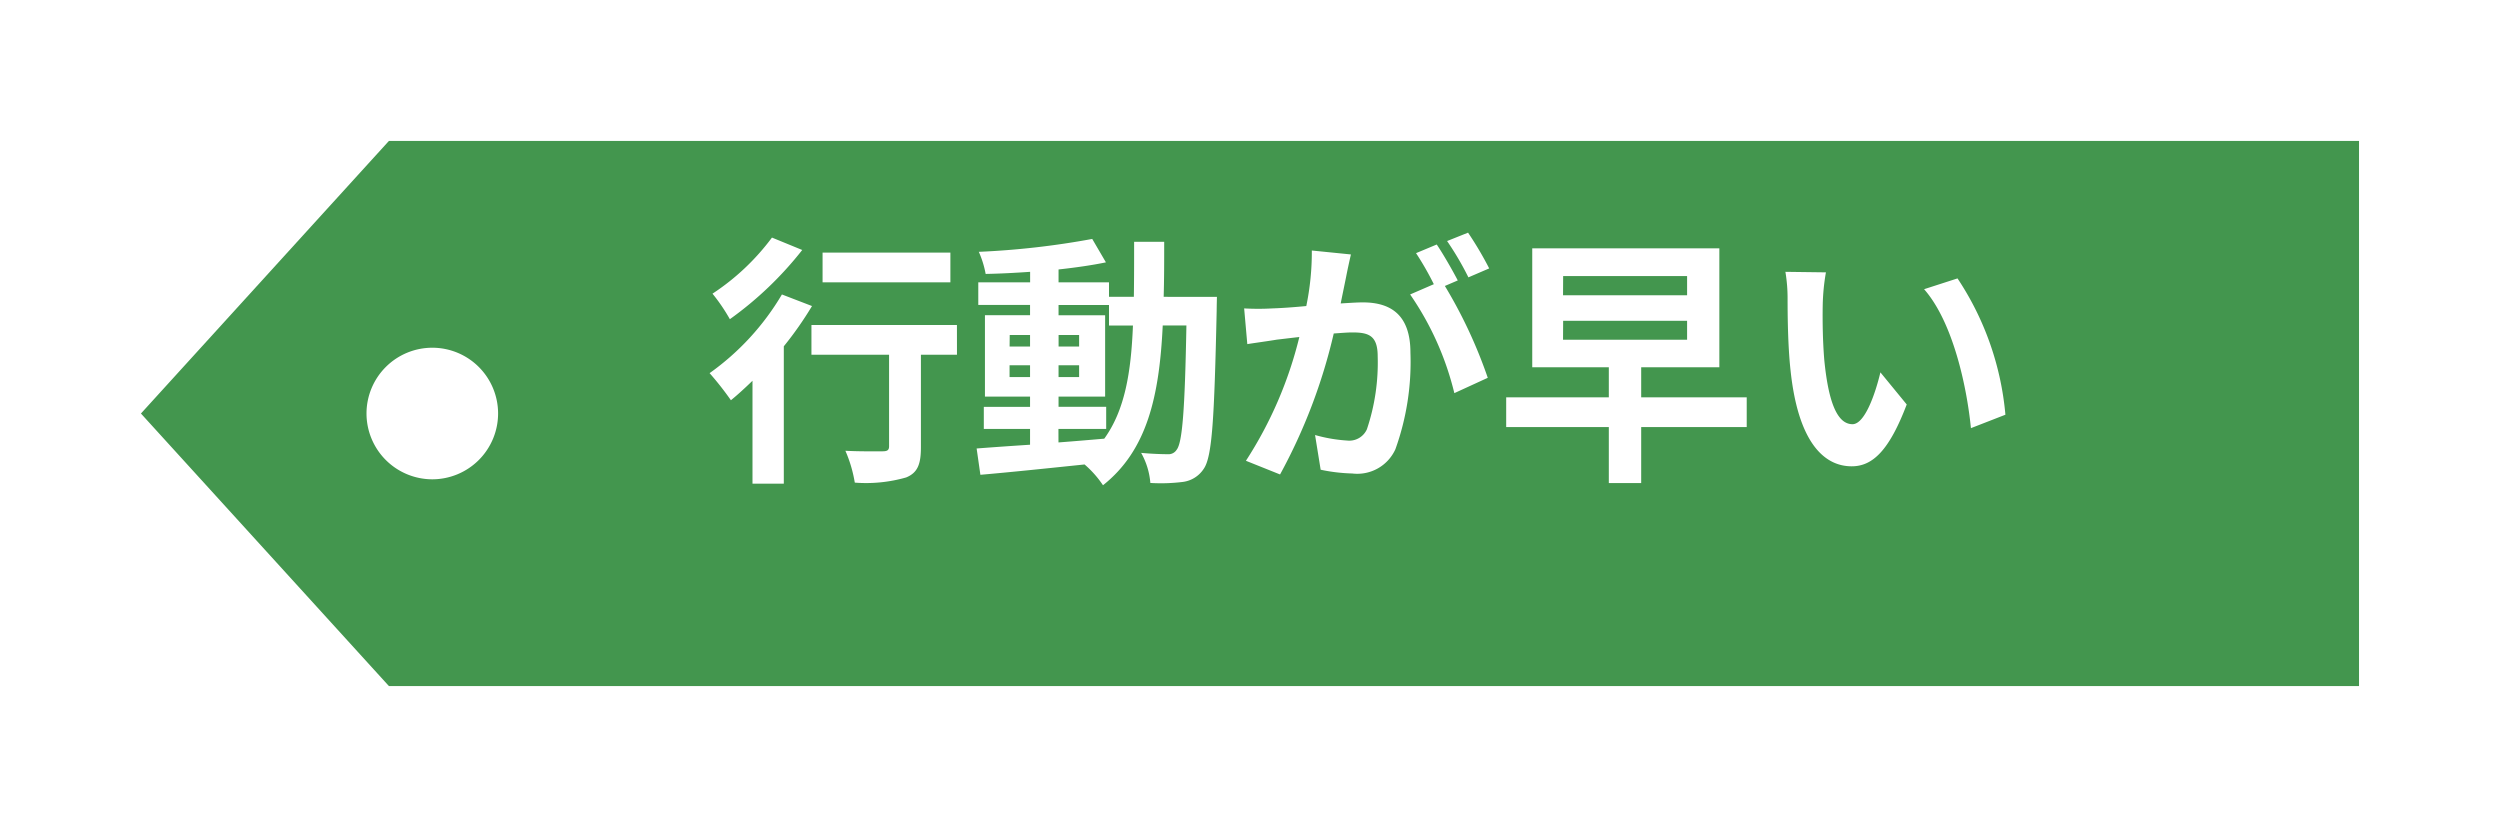
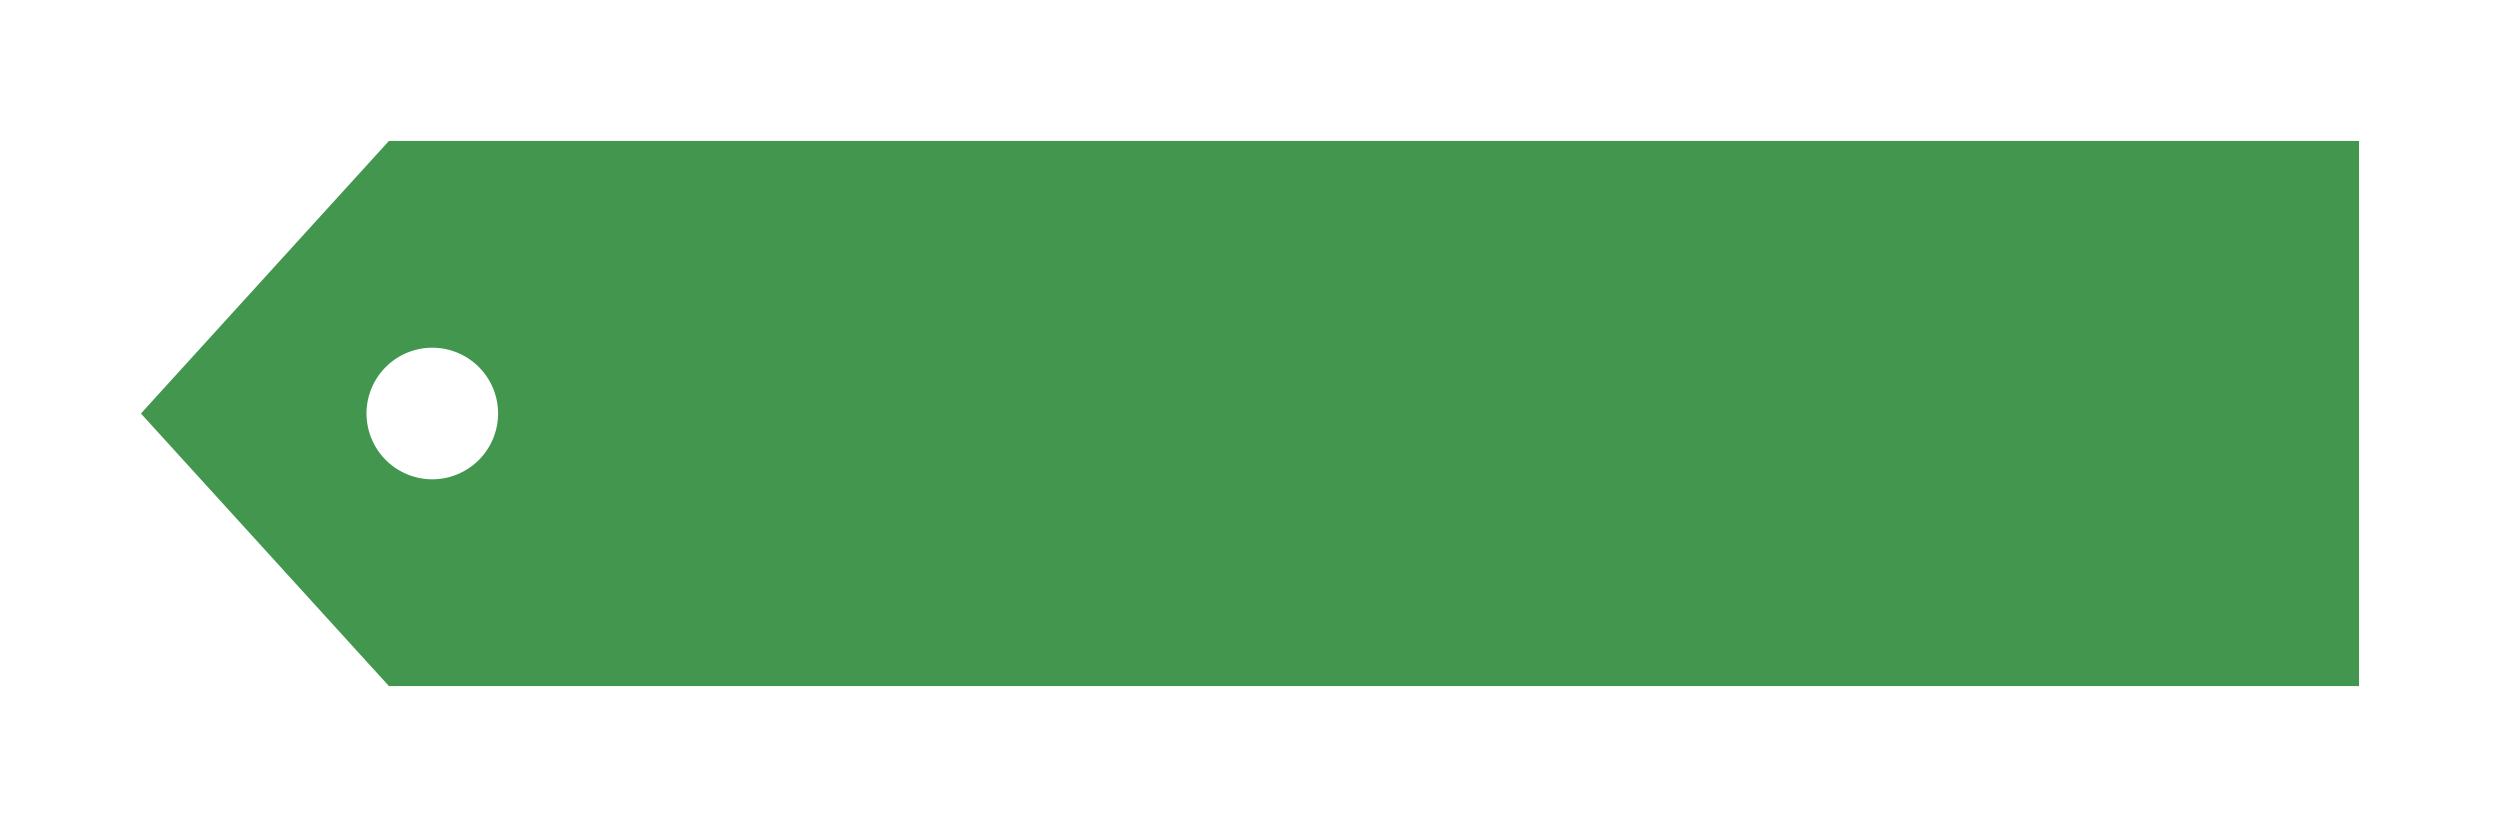
<svg xmlns="http://www.w3.org/2000/svg" width="132.998" height="43.999" viewBox="0 0 132.998 43.999">
  <defs>
    <filter id="パス_728" x="0" y="0" width="132.998" height="43.999" filterUnits="userSpaceOnUse">
      <feOffset dx="3" dy="3" input="SourceAlpha" />
      <feGaussianBlur stdDeviation="2.5" result="blur" />
      <feFlood flood-opacity="0.102" />
      <feComposite operator="in" in2="blur" />
      <feComposite in="SourceGraphic" />
    </filter>
  </defs>
  <g id="result_tag_speed_01" transform="translate(-980.502 -1392.501)">
    <g transform="matrix(1, 0, 0, 1, 980.5, 1392.5)" filter="url(#パス_728)">
      <path id="パス_728-2" data-name="パス 728" d="M19191-94h-104.807L19073-108.5l13.191-14.5H19191v29Zm-102.5-18a3.5,3.5,0,0,0-3.5,3.5,3.505,3.505,0,0,0,3.5,3.5,3.505,3.505,0,0,0,3.5-3.5A3.5,3.5,0,0,0,19088.5-112Z" transform="translate(-19068.5 127.5)" fill="#43964e" />
    </g>
-     <path id="パス_723" data-name="パス 723" d="M13.062-11.06h-6.8v1.582h6.8Zm-9.492-.8A12.455,12.455,0,0,1,.406-8.876,9.679,9.679,0,0,1,1.33-7.518,18.8,18.8,0,0,0,5.18-11.2ZM4.1-8.834A13.641,13.641,0,0,1,.252-4.648,16.4,16.4,0,0,1,1.386-3.206c.378-.308.756-.658,1.148-1.036V1.232H4.2V-6.076A18.569,18.569,0,0,0,5.7-8.218Zm9.31,1.624H5.67v1.582H9.8V-.756c0,.21-.1.266-.35.266S8.274-.476,7.476-.518a7.079,7.079,0,0,1,.5,1.694A7.729,7.729,0,0,0,10.71.9c.616-.252.784-.714.784-1.61V-5.628h1.918Zm5.4,5.53H21.35V-2.856H18.816V-3.4h2.478V-7.728H18.816v-.546H21.5v1.092h1.274c-.1,2.506-.434,4.508-1.526,6.02-.812.07-1.638.14-2.436.2Zm-2.6-2.758v-.63H17.3v.63Zm3.7-.63v.63H18.816v-.63Zm-1.092-.994v-.616h1.092v.616Zm-2.6-.616H17.3v.616H16.212Zm8.19-2.03c.028-.924.028-1.9.028-2.926h-1.6c0,1.036,0,2-.014,2.926H21.5v-.77H18.816v-.686c.91-.1,1.778-.224,2.52-.378l-.728-1.246a43.377,43.377,0,0,1-6.034.686,5.185,5.185,0,0,1,.364,1.176c.756-.014,1.554-.056,2.366-.112v.56H14.546v1.2H17.3v.546H14.9V-3.4H17.3v.546H14.84V-1.68H17.3v.84c-1.078.07-2.058.14-2.842.2l.2,1.4C16.17.63,18.186.42,20.2.21a5.455,5.455,0,0,1,.98,1.106c2.352-1.862,3-4.746,3.178-8.5h1.26C25.536-2.66,25.4-.952,25.1-.574a.509.509,0,0,1-.476.238c-.266,0-.8-.014-1.414-.07a3.9,3.9,0,0,1,.49,1.6,9.391,9.391,0,0,0,1.736-.056,1.562,1.562,0,0,0,1.106-.7c.448-.644.56-2.674.686-8.4,0-.2.014-.742.014-.742Zm9.968-2.254-2.086-.21a14.248,14.248,0,0,1-.294,2.954c-.714.07-1.372.112-1.806.126a13.368,13.368,0,0,1-1.5,0l.168,1.9c.434-.07,1.162-.168,1.568-.238.252-.028.7-.084,1.2-.14A21.423,21.423,0,0,1,28.784.014L30.6.742a29.5,29.5,0,0,0,2.856-7.5c.406-.028.756-.056.98-.056.868,0,1.358.154,1.358,1.274a11.111,11.111,0,0,1-.574,3.878,1.027,1.027,0,0,1-1.05.6,8.09,8.09,0,0,1-1.708-.294L32.76.49a9.2,9.2,0,0,0,1.68.2A2.225,2.225,0,0,0,36.736-.6a13.717,13.717,0,0,0,.8-5.138c0-2.016-1.05-2.674-2.534-2.674-.294,0-.7.028-1.176.056.1-.5.21-1.022.294-1.442C34.188-10.15,34.286-10.6,34.37-10.962Zm6.23-1.162-1.12.448a15.834,15.834,0,0,1,1.134,1.932l1.106-.476A18.624,18.624,0,0,0,40.6-12.124Zm-1.666.63-1.106.462A15.478,15.478,0,0,1,38.78-9.38l-1.26.546a15.744,15.744,0,0,1,2.352,5.25L41.65-4.4a25.405,25.405,0,0,0-2.282-4.886l.686-.294C39.788-10.094,39.284-10.976,38.934-11.494Zm6.72,4.06h6.594v1.008H45.654Zm0-2.38h6.594v1.022H45.654ZM55.426-3.36H49.812v-1.6H53.97v-6.328H44.016v6.328H48.09v1.6H42.63v1.582h5.46V1.2h1.722V-1.778h5.614Zm4.214-6.65-2.156-.028A8.51,8.51,0,0,1,57.6-8.61c0,.854.014,2.492.154,3.78C58.142-1.078,59.472.308,61.012.308c1.12,0,2-.854,2.926-3.29l-1.4-1.708c-.266,1.12-.826,2.758-1.484,2.758-.882,0-1.3-1.386-1.5-3.4-.084-1.008-.1-2.058-.084-2.968A11.327,11.327,0,0,1,59.64-10.01Zm7,.322-1.778.574c1.526,1.736,2.268,5.138,2.492,7.392l1.834-.714A15.556,15.556,0,0,0,66.64-9.688Z" transform="translate(1018 1417)" fill="#fff" />
  </g>
</svg>